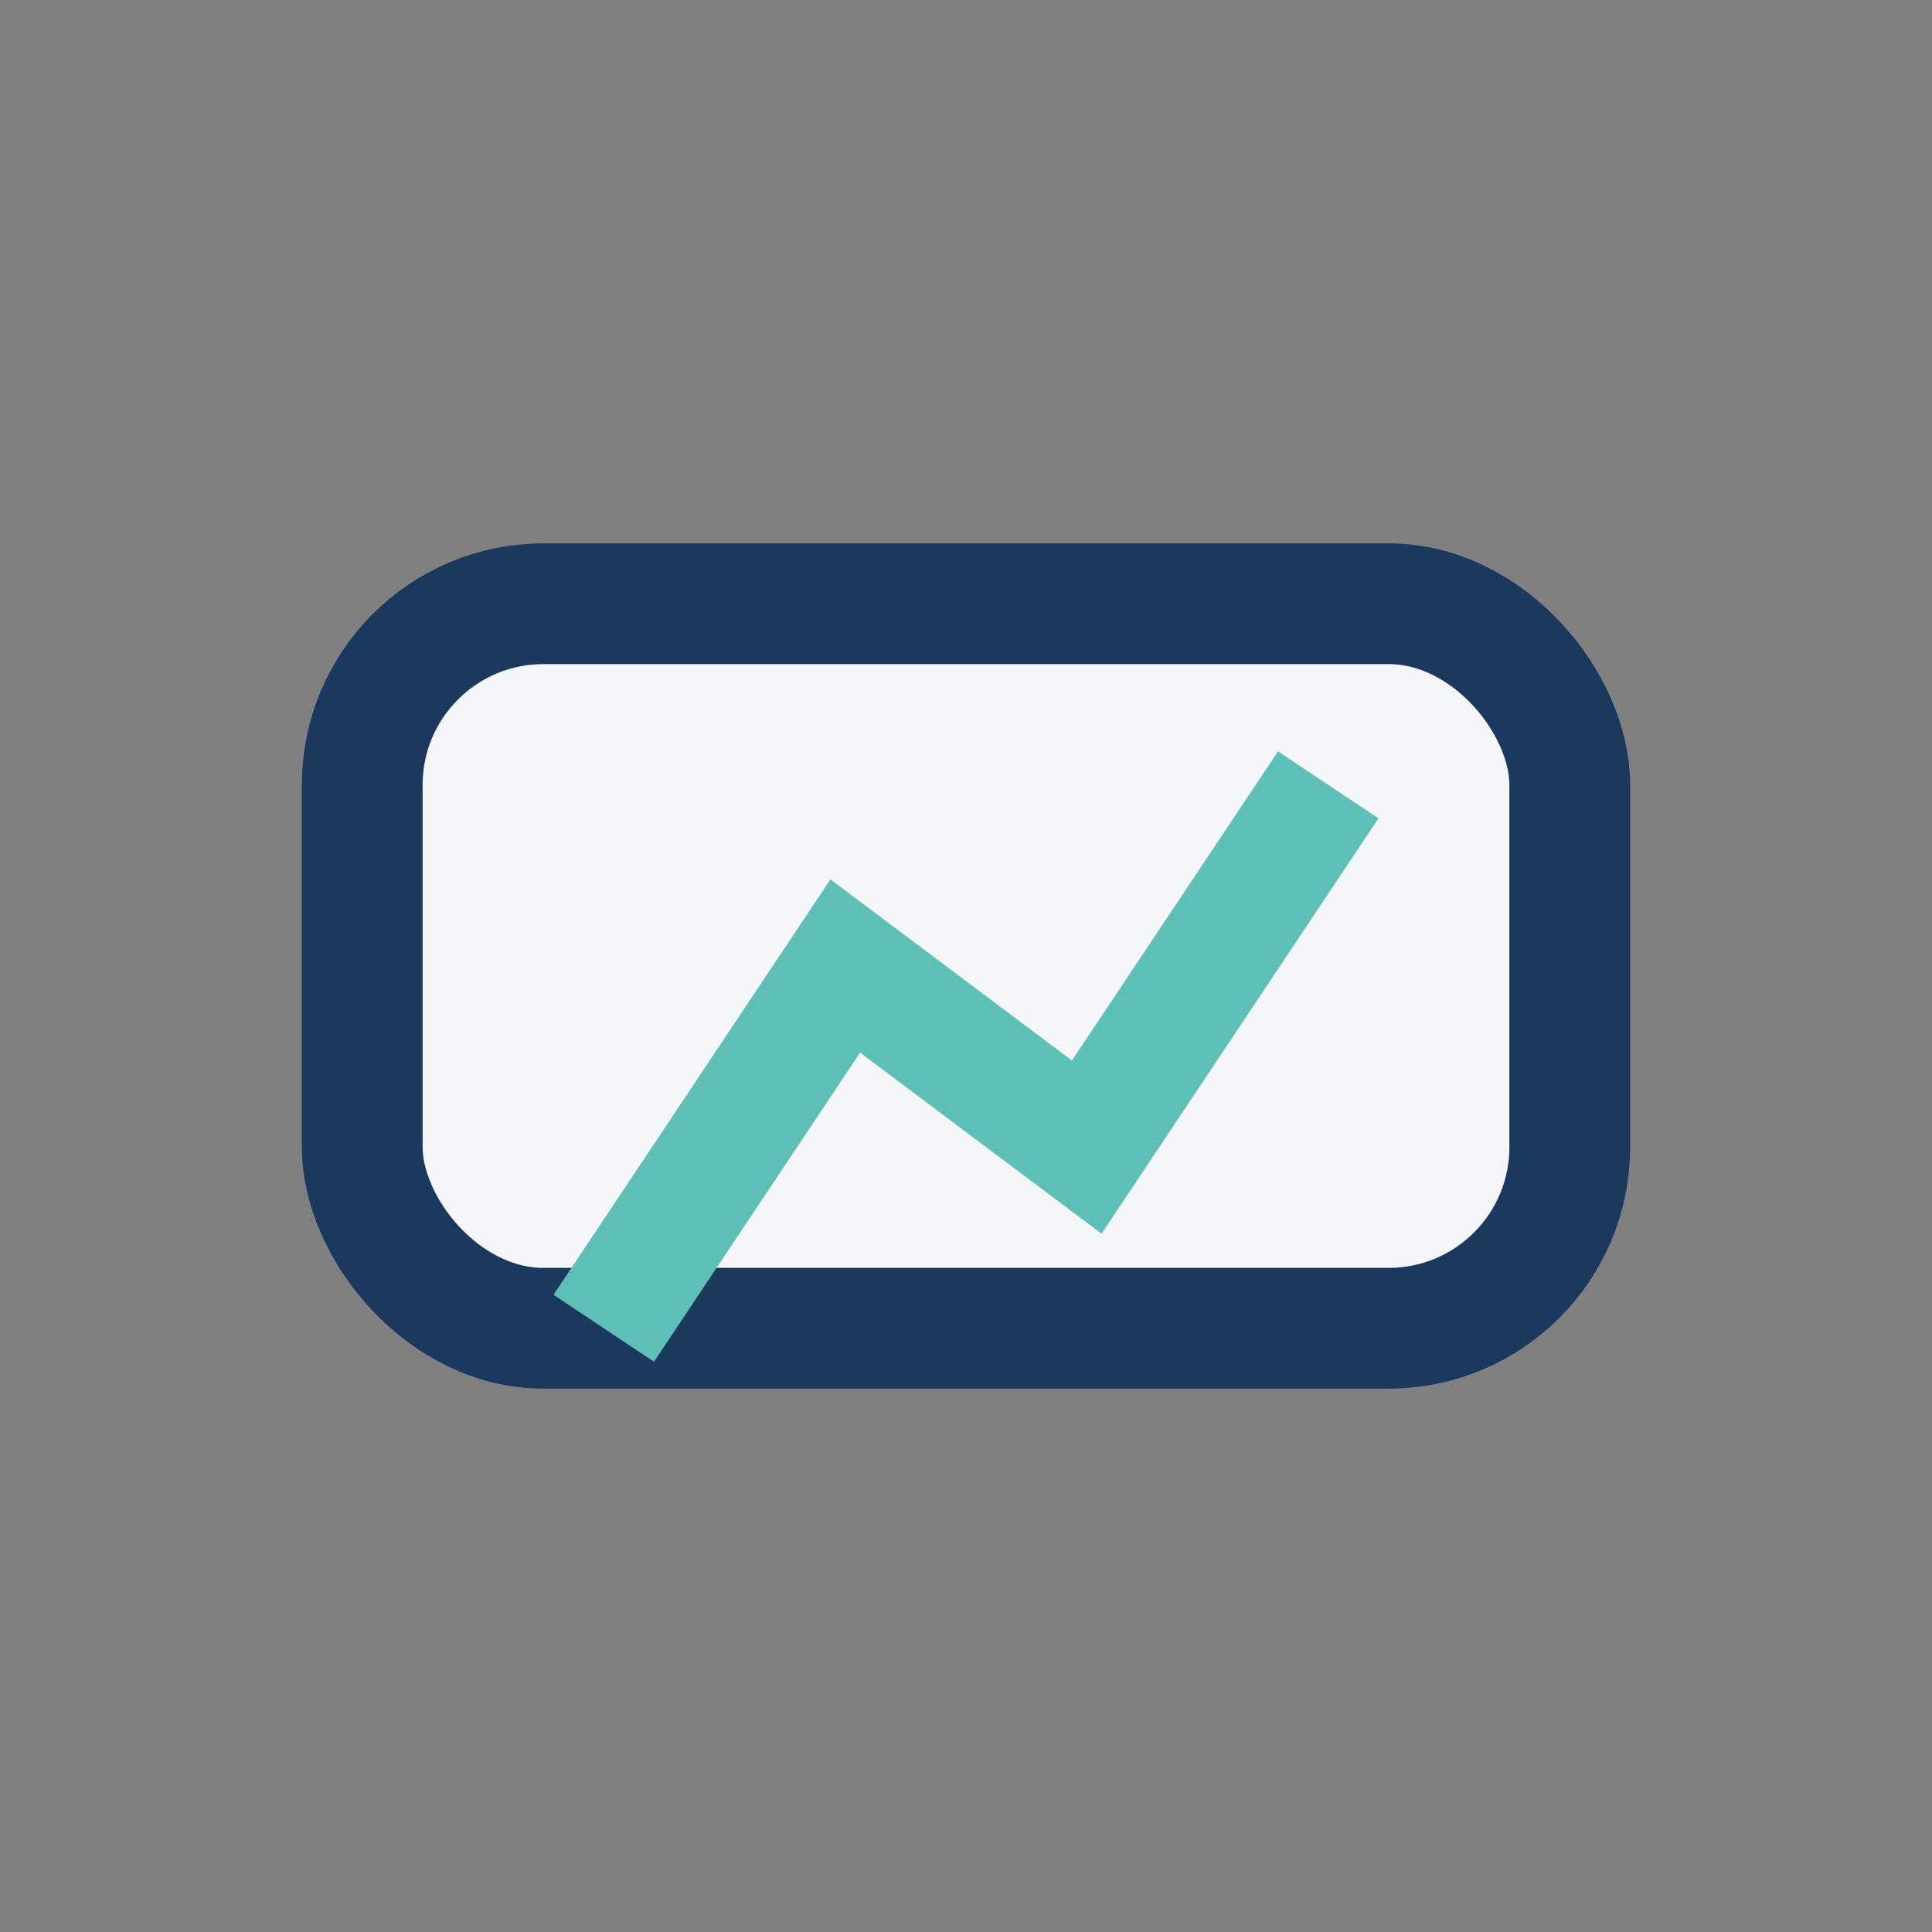
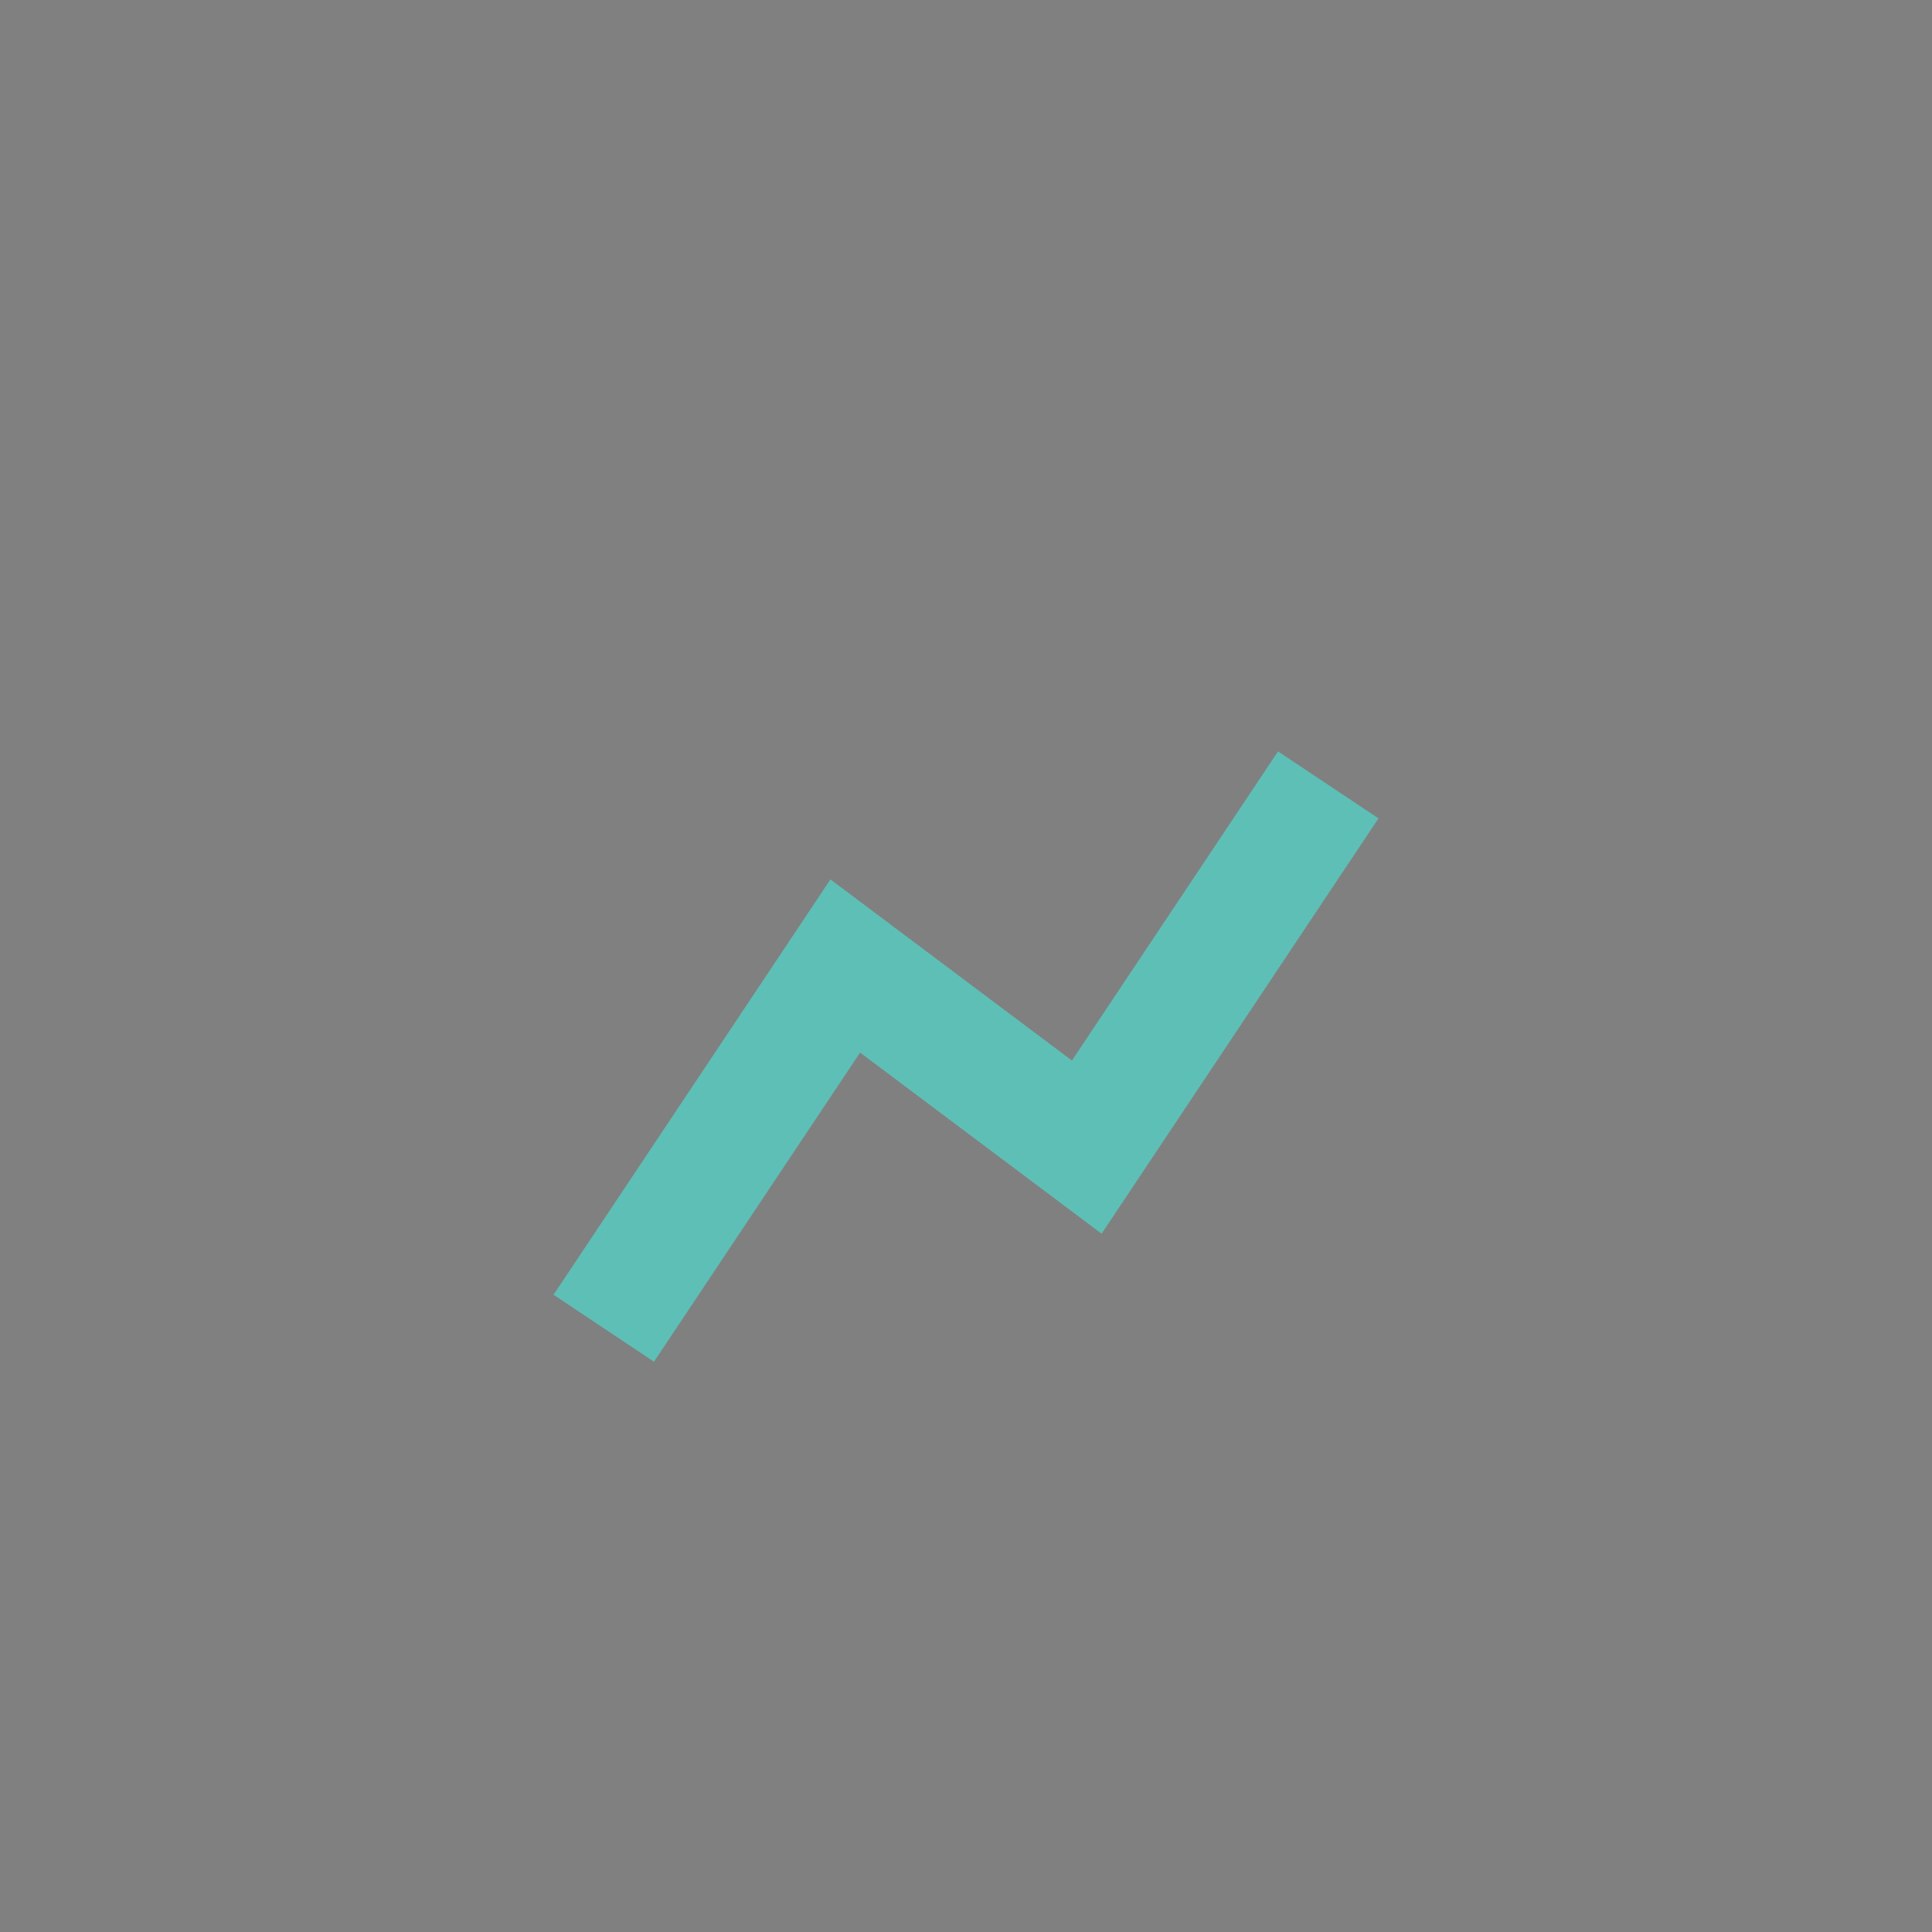
<svg xmlns="http://www.w3.org/2000/svg" width="32" height="32" viewBox="0 0 32 32">
  <rect x="0" y="0" width="32" height="32" fill="#808080" stroke="none" />
-   <rect x="6" y="10" width="20" height="12" rx="3" fill="#F5F6FA" stroke="#1B395F" stroke-width="2" />
  <path d="M10 22l4-6 4 3 4-6" stroke="#5EBFB6" stroke-width="2" fill="none" />
</svg>